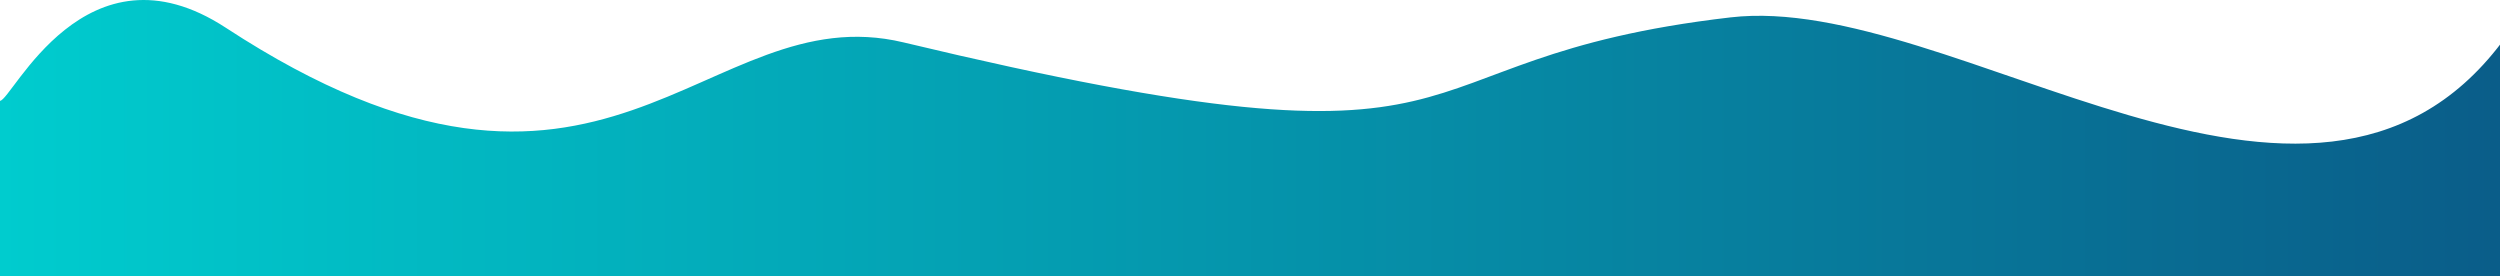
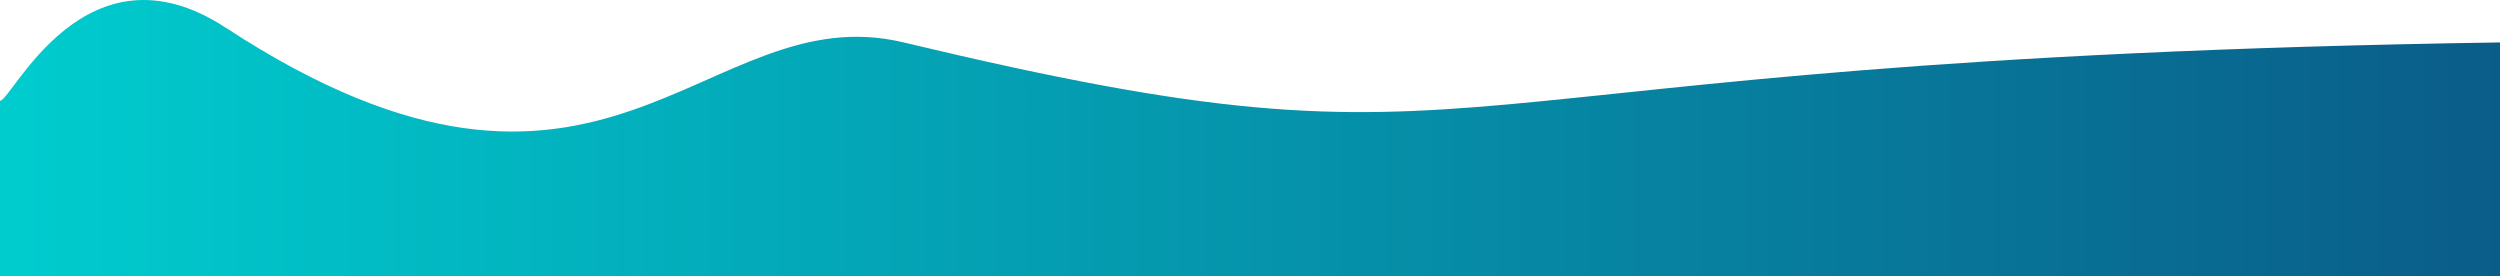
<svg xmlns="http://www.w3.org/2000/svg" width="1440" height="159" viewBox="0 0 1440 159" fill="none">
-   <path d="M130.111 16.012C49.295 -36.838 6.848 58.068 0 58.068V159H1441V24.423C1331.07 170.105 1124.99 -4.862 996.863 10.004C788.453 34.185 876.392 109.658 520.443 24.424C405.271 -3.155 348.758 158.999 130.111 16.012Z" fill="url(#paint0_linear_302_149)" />
+   <path d="M130.111 16.012C49.295 -36.838 6.848 58.068 0 58.068V159H1441V24.423C788.453 34.185 876.392 109.658 520.443 24.424C405.271 -3.155 348.758 158.999 130.111 16.012Z" fill="url(#paint0_linear_302_149)" />
  <defs>
    <linearGradient id="paint0_linear_302_149" x1="0" y1="79.5" x2="1441" y2="79.5" gradientUnits="userSpaceOnUse">
      <stop stop-color="#00CCCE" />
      <stop offset="1" stop-color="#0A5D89" />
    </linearGradient>
  </defs>
</svg>